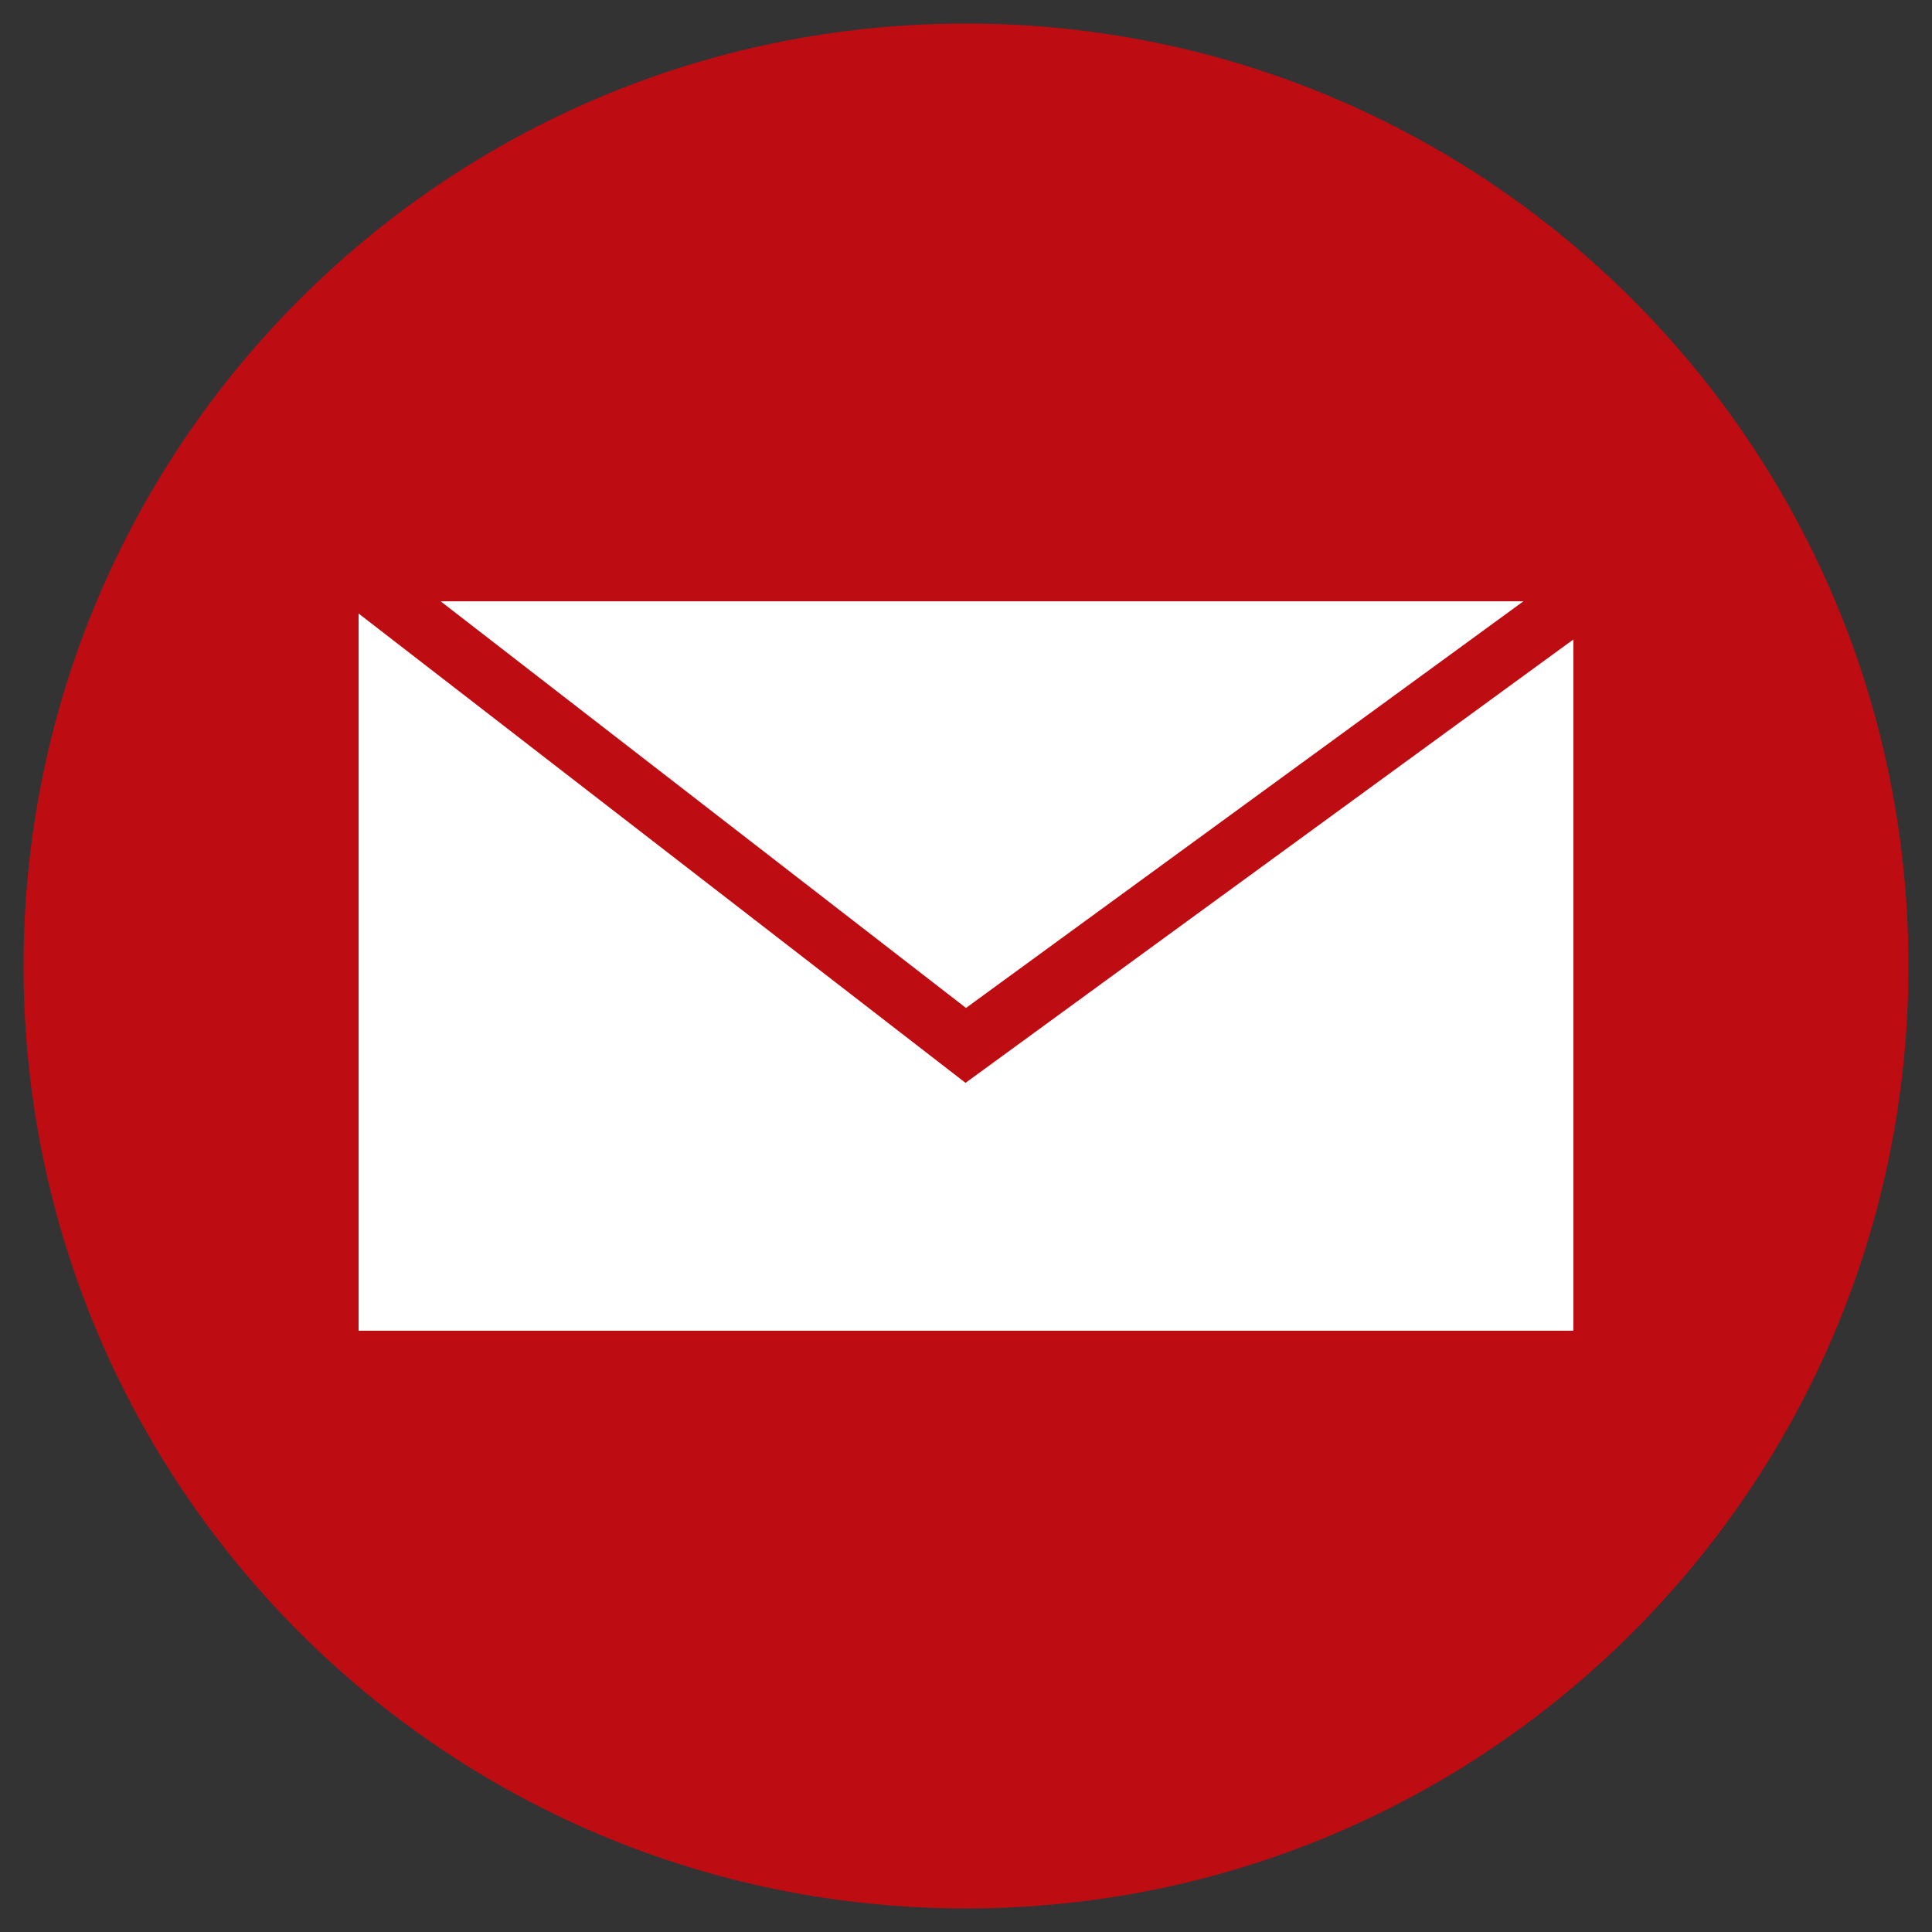
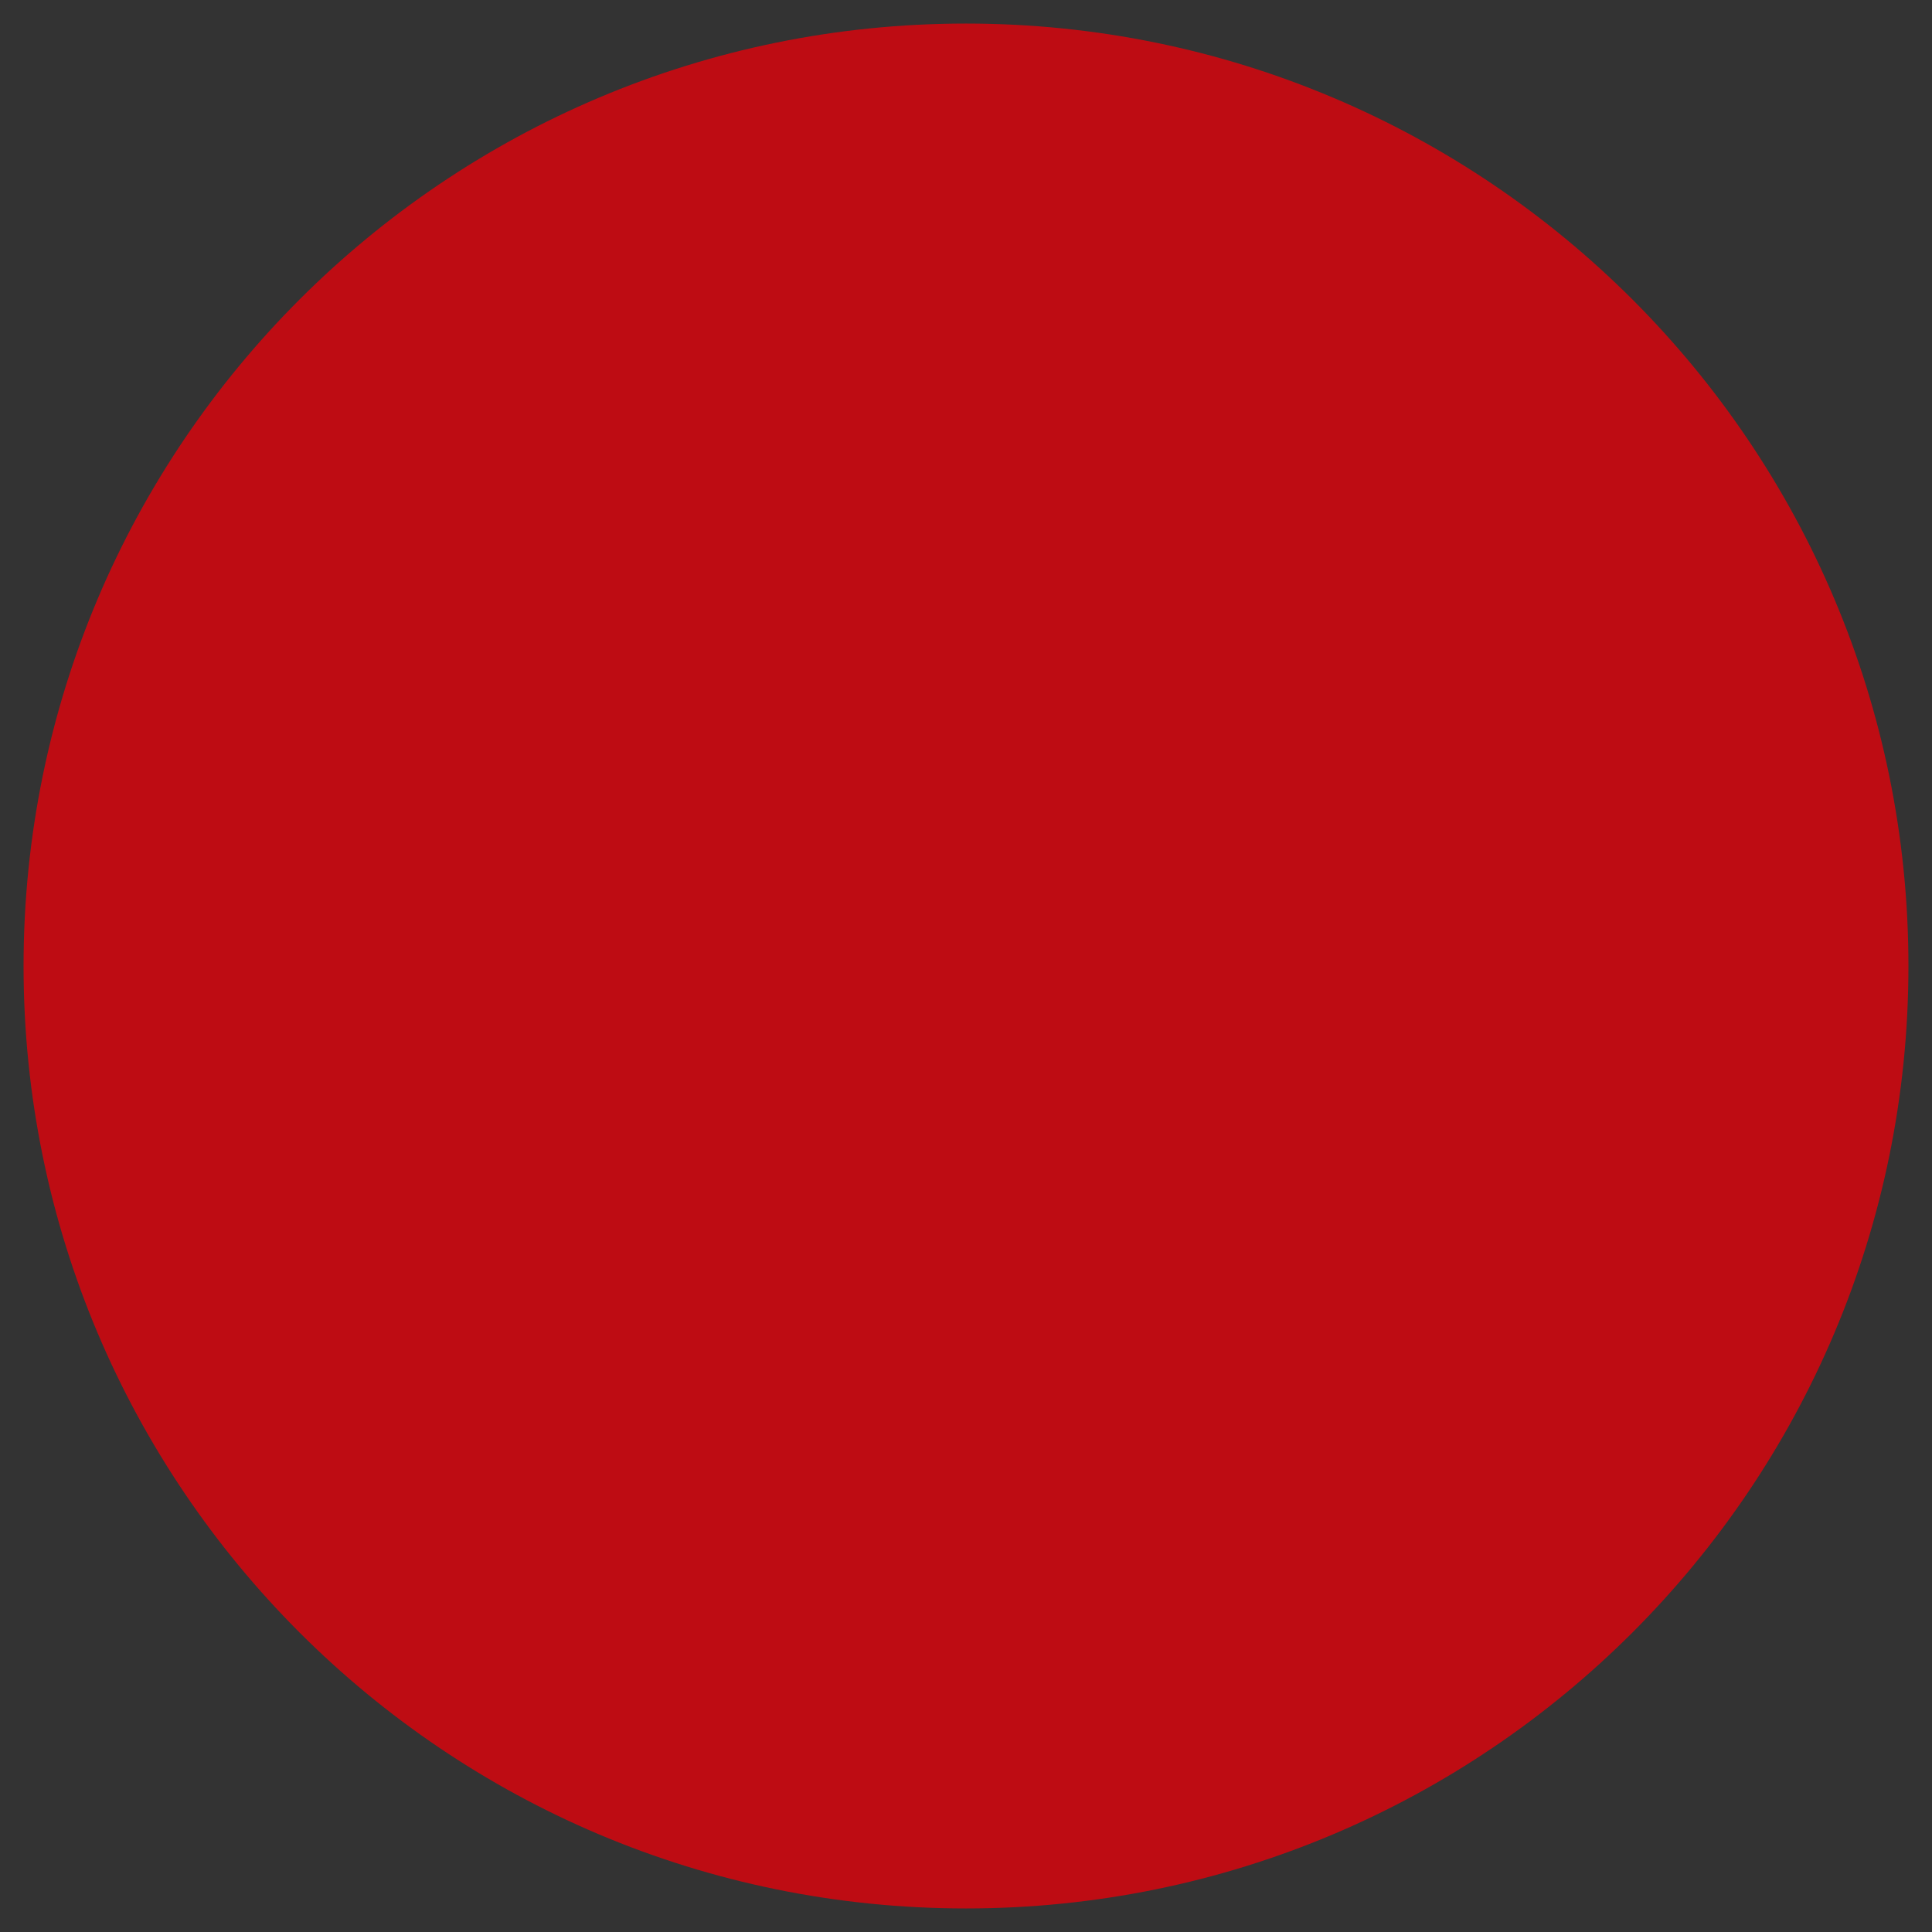
<svg xmlns="http://www.w3.org/2000/svg" id="Capa_1" x="0px" y="0px" viewBox="0 0 41 41" style="enable-background:new 0 0 41 41;" xml:space="preserve">
  <rect x="0" y="0" width="41" height="41" fill="#333333" stroke="none" />
  <style type="text/css">	.st0{fill:#BE0C13;}	.st1{fill:#FFFFFF;}	.st2{fill:none;stroke:#000000;stroke-miterlimit:10;}	.st3{fill:#030304;}	.st4{fill:#F5EEE9;}	.st5{fill:#E0DAD5;}	.st6{fill:#9BCDFB;}	.st7{fill:#FDCCBD;}	.st8{fill:#FDFDFD;}	.st9{fill-rule:evenodd;clip-rule:evenodd;fill:#FDFDFD;}</style>
  <path class="st0" d="M20.5,0.5c-11.05,0-20,8.95-20,20c0,11.05,8.95,20,20,20c11.05,0,20-8.95,20-20C40.5,9.45,31.55,0.5,20.5,0.5z" />
  <g>
-     <polygon class="st1" points="20.49,22.98 7.61,13.02 7.61,28.24 33.39,28.24 33.39,13.57  " />
-     <polygon class="st1" points="32.33,12.76 9.35,12.76 20.5,21.39  " />
-   </g>
+     </g>
</svg>